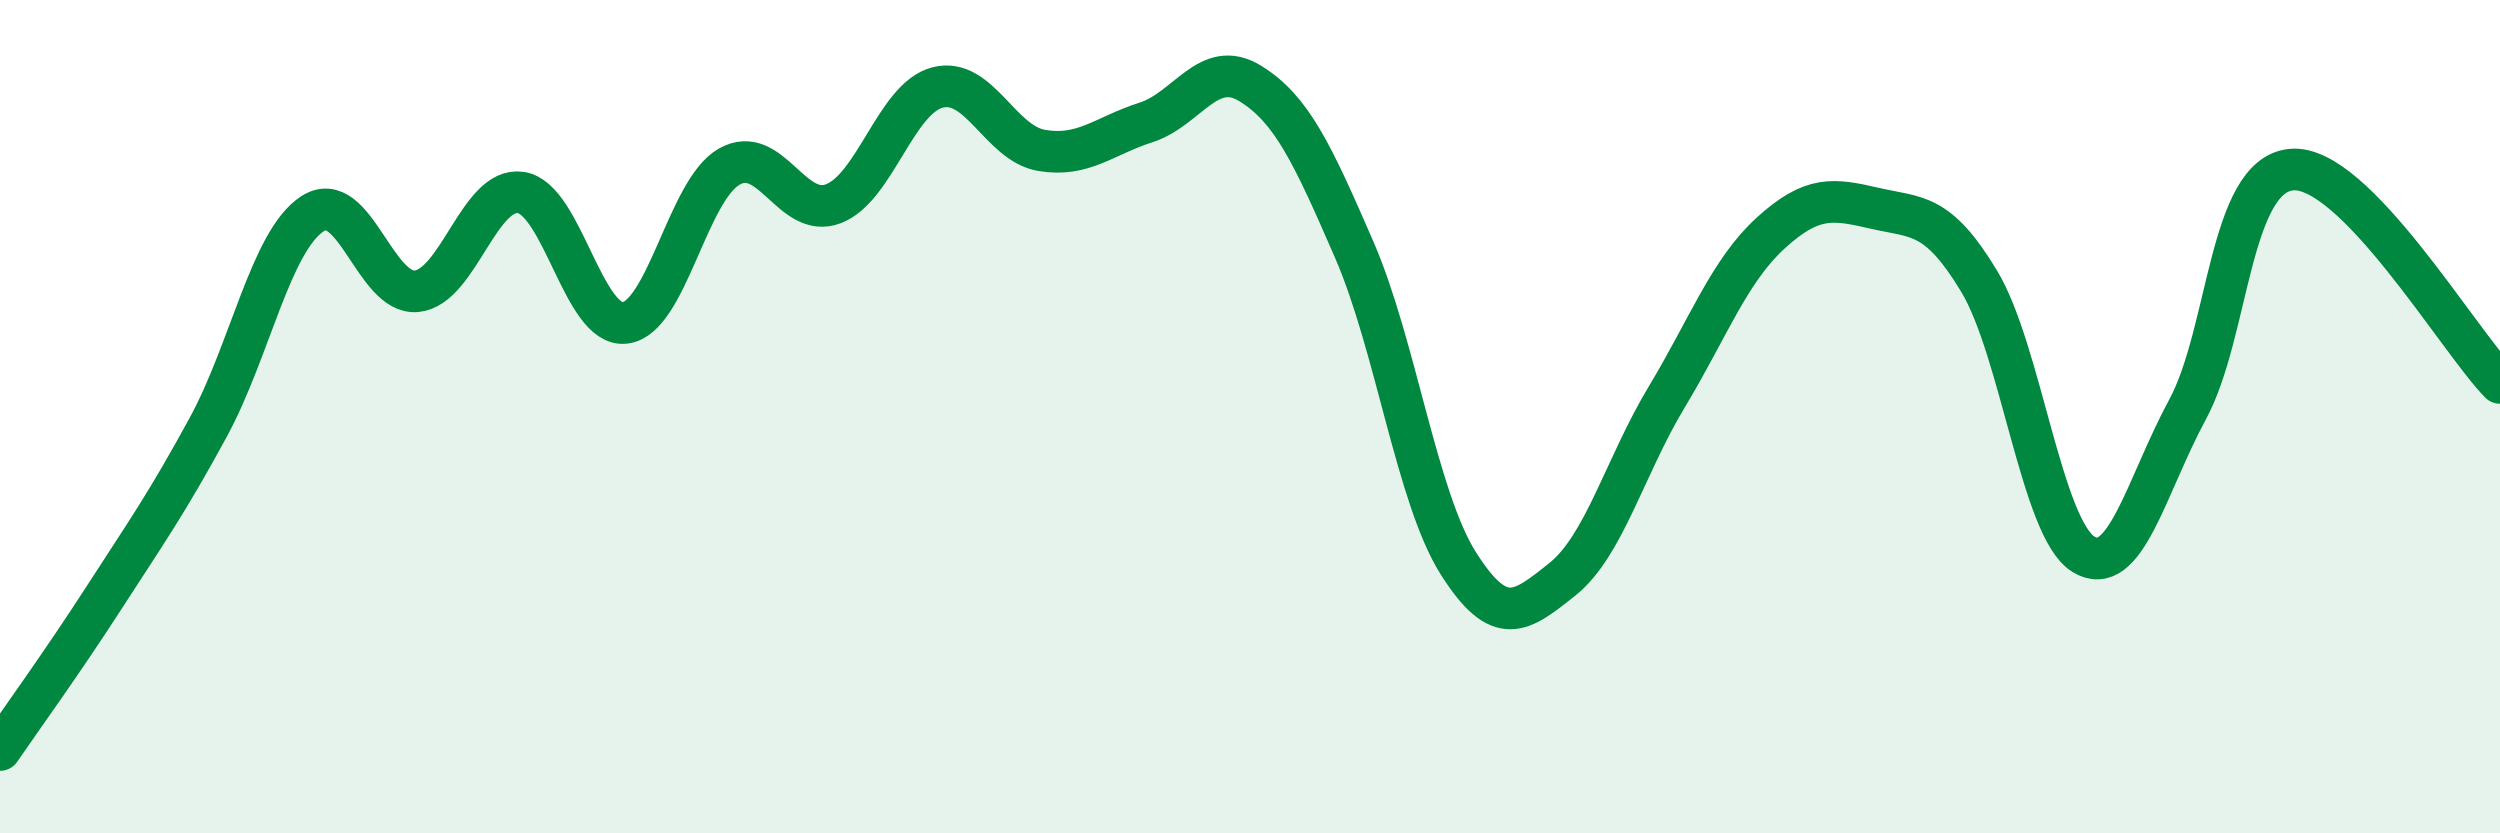
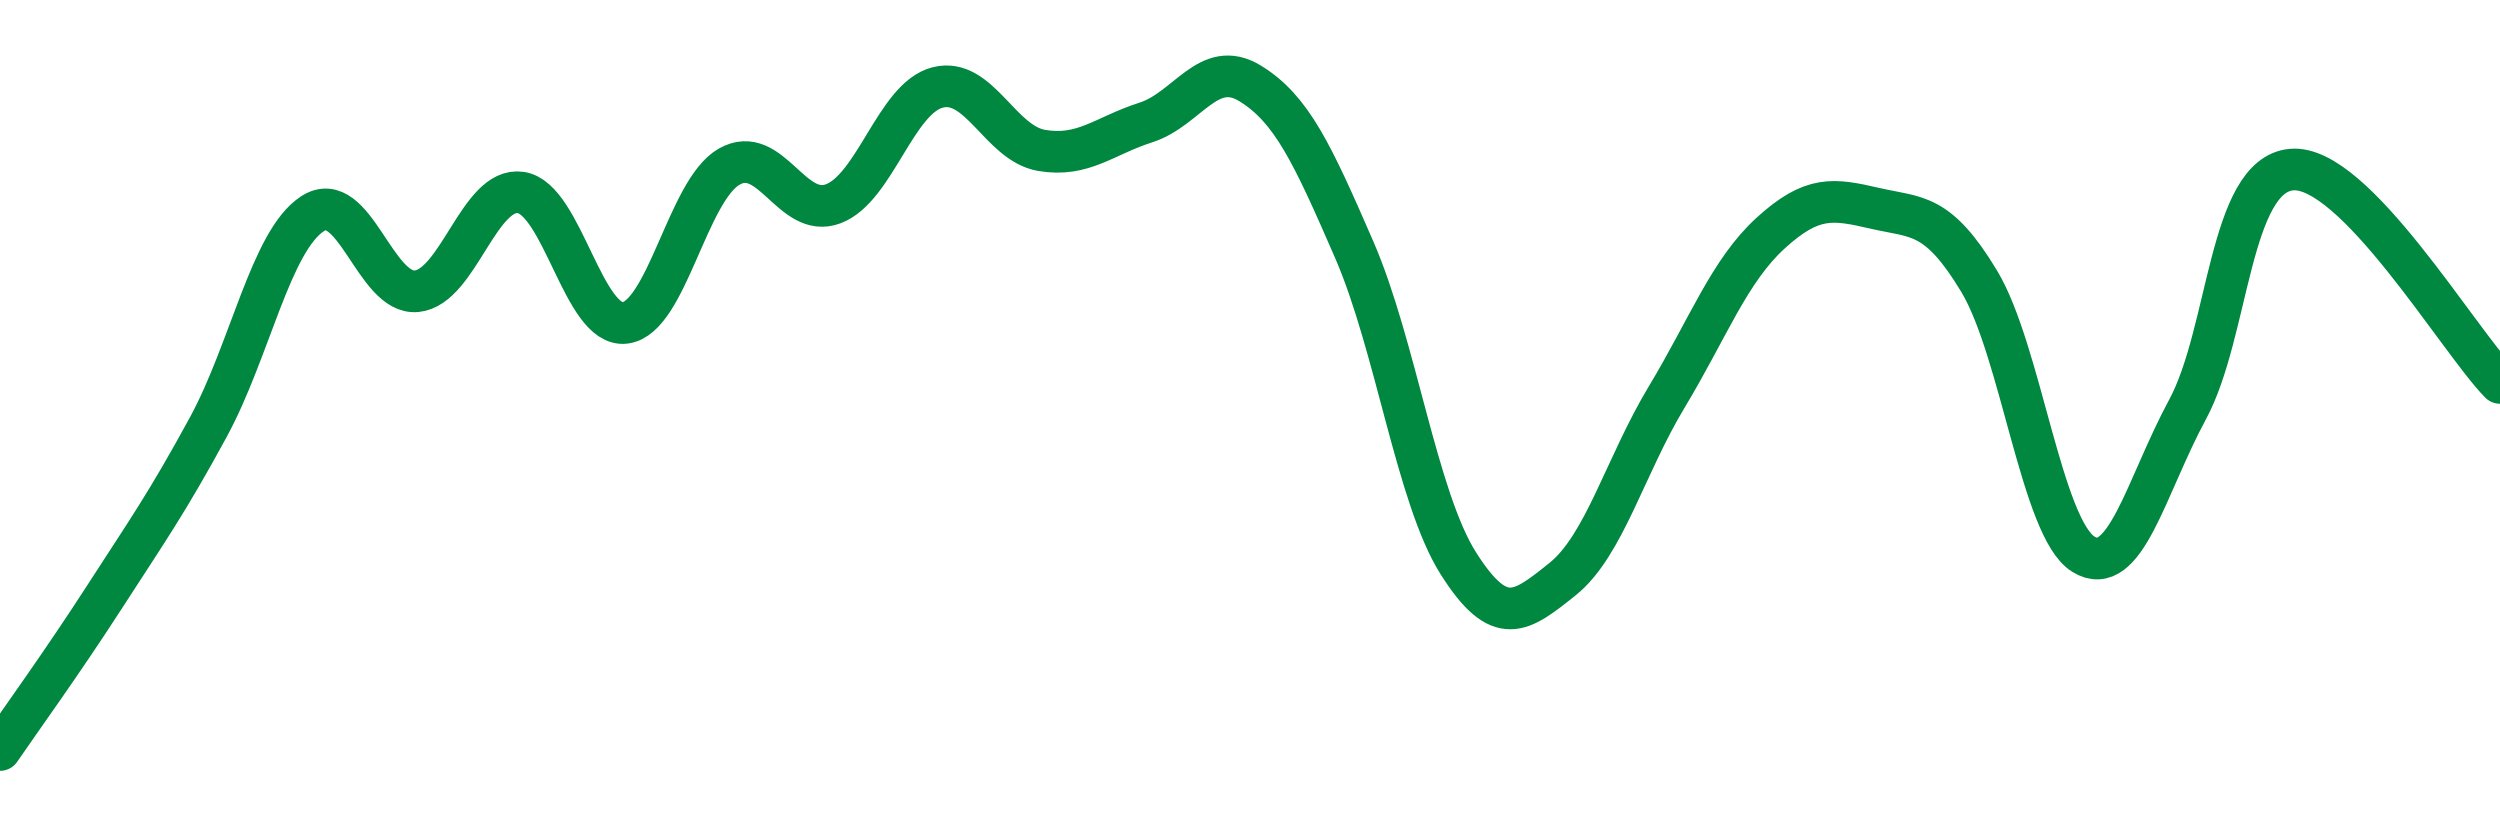
<svg xmlns="http://www.w3.org/2000/svg" width="60" height="20" viewBox="0 0 60 20">
-   <path d="M 0,18 C 0.5,17.27 1.5,15.89 2.5,14.34 C 3.5,12.79 4,12.09 5,10.25 C 6,8.41 6.5,5.78 7.5,5.13 C 8.5,4.48 9,7.09 10,6.99 C 11,6.89 11.5,4.47 12.5,4.62 C 13.5,4.77 14,7.87 15,7.75 C 16,7.63 16.5,4.57 17.5,4 C 18.5,3.43 19,5.27 20,4.89 C 21,4.51 21.5,2.36 22.5,2.1 C 23.5,1.84 24,3.44 25,3.61 C 26,3.78 26.5,3.26 27.5,2.94 C 28.5,2.62 29,1.39 30,2 C 31,2.61 31.5,3.69 32.5,5.99 C 33.5,8.29 34,11.94 35,13.52 C 36,15.1 36.5,14.7 37.5,13.9 C 38.5,13.1 39,11.19 40,9.53 C 41,7.87 41.5,6.5 42.5,5.59 C 43.5,4.68 44,4.77 45,5 C 46,5.23 46.5,5.09 47.5,6.75 C 48.5,8.41 49,12.68 50,13.3 C 51,13.92 51.5,11.68 52.5,9.83 C 53.5,7.98 53.5,4.2 55,4.07 C 56.5,3.94 59,8.17 60,9.19L60 20L0 20Z" fill="#008740" opacity="0.1" stroke-linecap="round" stroke-linejoin="round" />
  <path d="M 0,18 C 0.5,17.27 1.5,15.89 2.5,14.34 C 3.5,12.79 4,12.09 5,10.25 C 6,8.41 6.5,5.78 7.5,5.13 C 8.5,4.48 9,7.09 10,6.99 C 11,6.89 11.5,4.47 12.5,4.62 C 13.5,4.77 14,7.87 15,7.75 C 16,7.63 16.5,4.57 17.5,4 C 18.5,3.43 19,5.27 20,4.89 C 21,4.51 21.5,2.36 22.5,2.1 C 23.5,1.84 24,3.44 25,3.61 C 26,3.78 26.5,3.26 27.5,2.94 C 28.5,2.62 29,1.39 30,2 C 31,2.61 31.5,3.69 32.5,5.99 C 33.5,8.29 34,11.94 35,13.52 C 36,15.1 36.5,14.7 37.5,13.9 C 38.5,13.1 39,11.19 40,9.53 C 41,7.87 41.5,6.5 42.5,5.59 C 43.5,4.68 44,4.77 45,5 C 46,5.23 46.5,5.09 47.5,6.75 C 48.5,8.41 49,12.68 50,13.3 C 51,13.92 51.5,11.68 52.5,9.83 C 53.5,7.98 53.5,4.2 55,4.07 C 56.5,3.94 59,8.17 60,9.19" stroke="#008740" stroke-width="1" fill="none" stroke-linecap="round" stroke-linejoin="round" />
</svg>